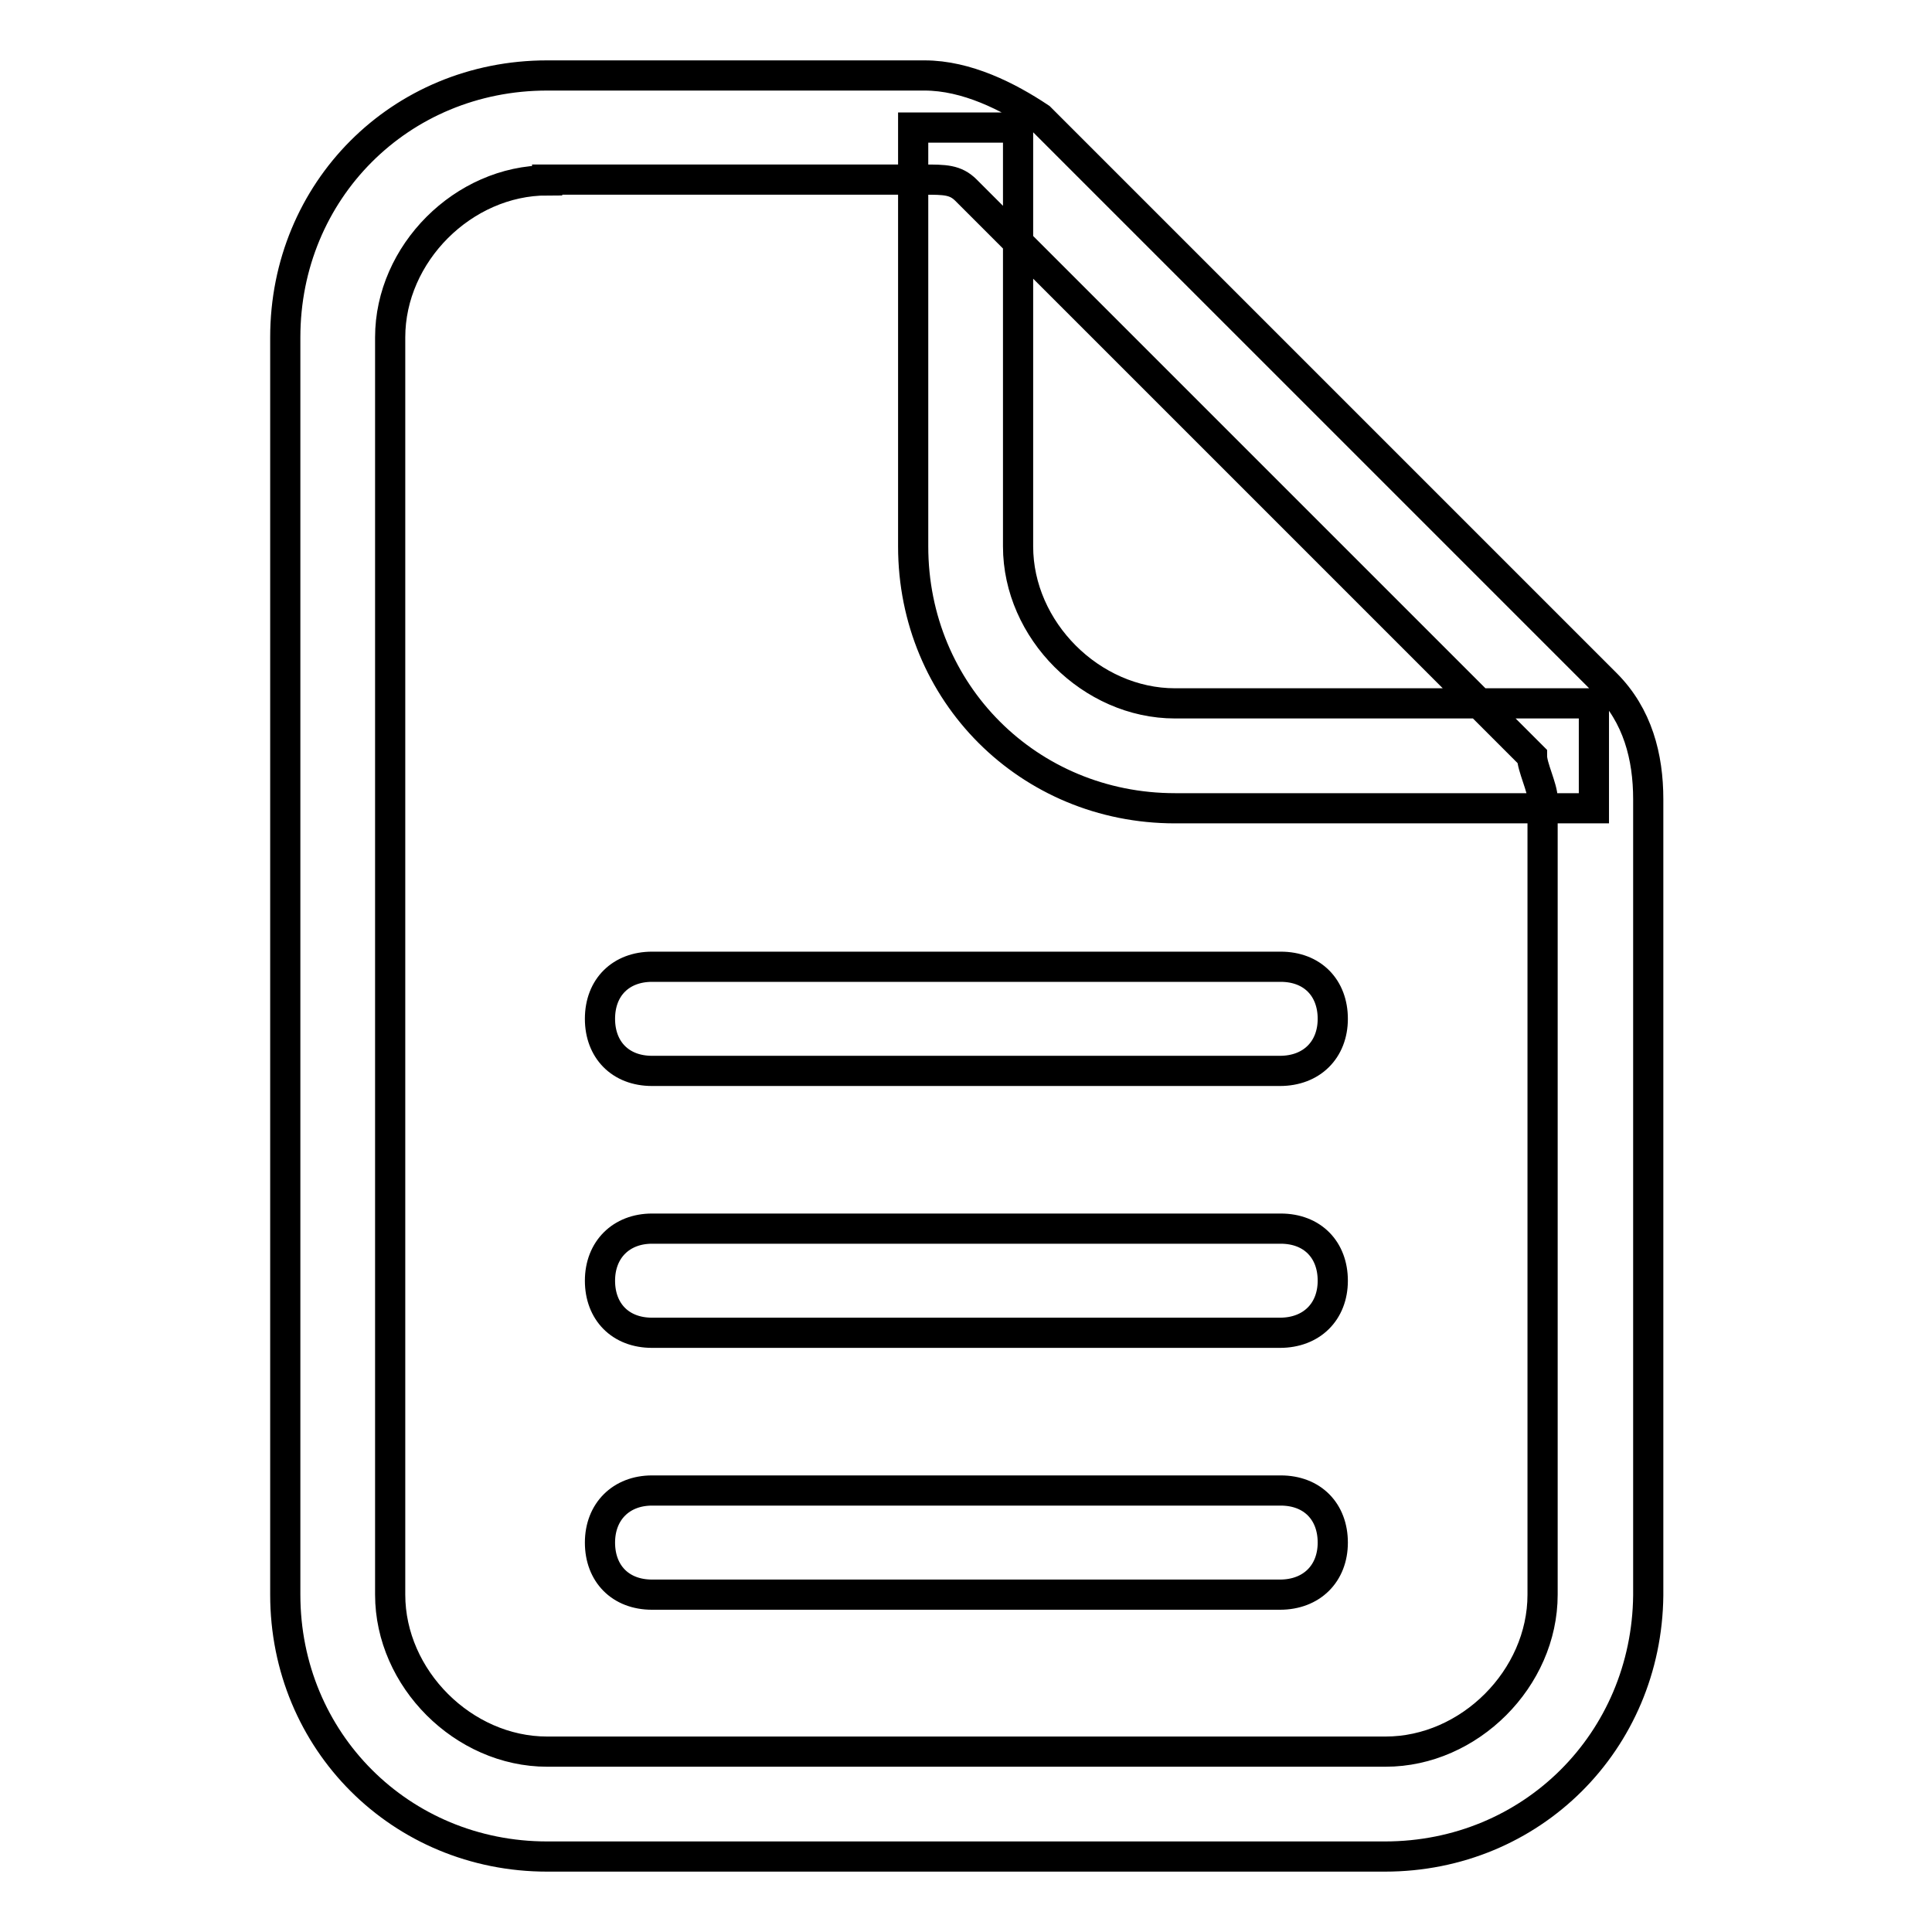
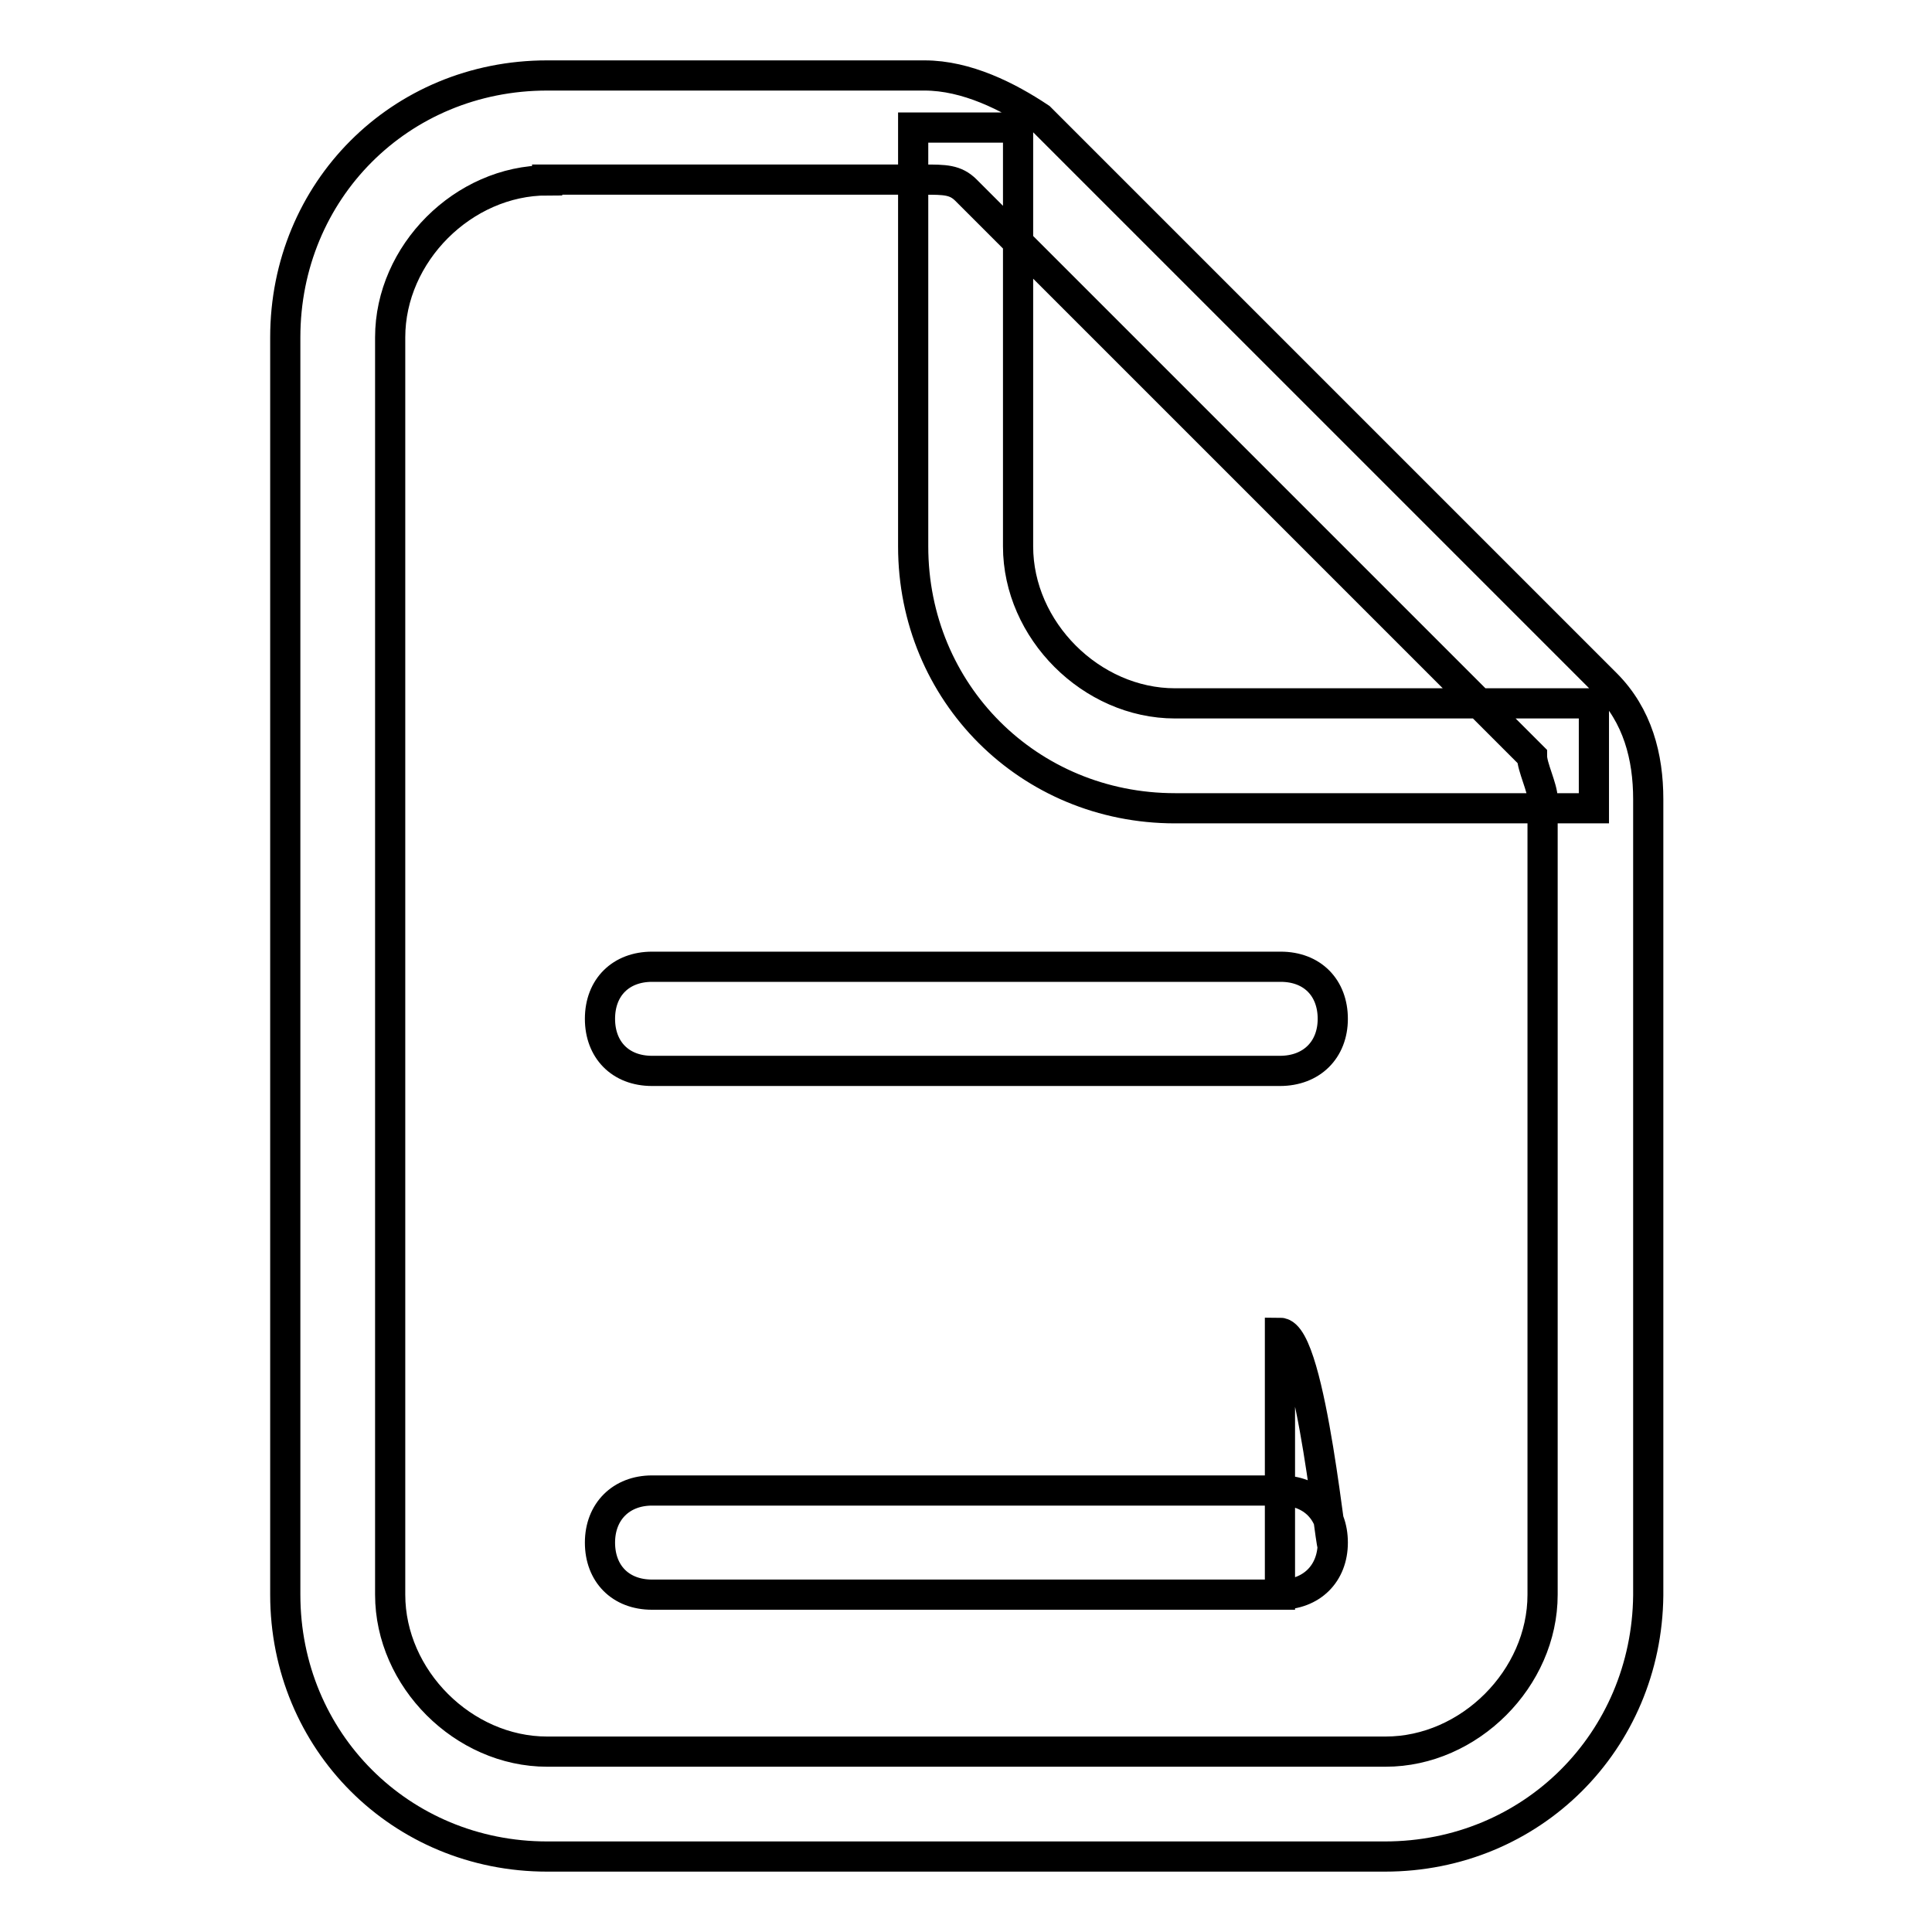
<svg xmlns="http://www.w3.org/2000/svg" version="1.1" x="0px" y="0px" viewBox="0 0 256 256" enable-background="new 0 0 256 256" xml:space="preserve">
  <g>
-     <path stroke-width="4" fill-opacity="0" stroke="#000000" d="M183.5,246H72.5c-19.4,0-34.7-15.3-34.7-34.7V44.7C37.8,25.3,53,10,72.5,10h50c5.6,0,11.1,2.8,15.3,5.6 l75,75c4.2,4.2,5.6,9.7,5.6,15.3v105.5C218.2,230.7,203,246,183.5,246z M72.5,23.9c-11.1,0-20.8,9.7-20.8,20.8v166.6 c0,11.1,9.7,20.8,20.8,20.8h111.1c11.1,0,20.8-9.7,20.8-20.8V105.8c0-1.4-1.4-4.2-1.4-5.6l-75-75c-1.4-1.4-2.8-1.4-5.6-1.4H72.5z  M134.9,16.9v55.5c0,11.1,9.7,20.8,20.8,20.8h55.5v13.9h-55.5c-19.4,0-34.7-15.3-34.7-34.7V16.9H134.9z M169.6,211.3H86.4 c-4.2,0-6.9-2.8-6.9-6.9s2.8-6.9,6.9-6.9h83.3c4.2,0,6.9,2.8,6.9,6.9S173.8,211.3,169.6,211.3z M169.6,176.6H86.4 c-4.2,0-6.9-2.8-6.9-6.9s2.8-6.9,6.9-6.9h83.3c4.2,0,6.9,2.8,6.9,6.9S173.8,176.6,169.6,176.6z M169.6,141.9H86.4 c-4.2,0-6.9-2.8-6.9-6.9c0-4.2,2.8-6.9,6.9-6.9h83.3c4.2,0,6.9,2.8,6.9,6.9C176.6,139.1,173.8,141.9,169.6,141.9z" />
+     <path stroke-width="4" fill-opacity="0" stroke="#000000" d="M183.5,246H72.5c-19.4,0-34.7-15.3-34.7-34.7V44.7C37.8,25.3,53,10,72.5,10h50c5.6,0,11.1,2.8,15.3,5.6 l75,75c4.2,4.2,5.6,9.7,5.6,15.3v105.5C218.2,230.7,203,246,183.5,246z M72.5,23.9c-11.1,0-20.8,9.7-20.8,20.8v166.6 c0,11.1,9.7,20.8,20.8,20.8h111.1c11.1,0,20.8-9.7,20.8-20.8V105.8c0-1.4-1.4-4.2-1.4-5.6l-75-75c-1.4-1.4-2.8-1.4-5.6-1.4H72.5z  M134.9,16.9v55.5c0,11.1,9.7,20.8,20.8,20.8h55.5v13.9h-55.5c-19.4,0-34.7-15.3-34.7-34.7V16.9H134.9z M169.6,211.3H86.4 c-4.2,0-6.9-2.8-6.9-6.9s2.8-6.9,6.9-6.9h83.3c4.2,0,6.9,2.8,6.9,6.9S173.8,211.3,169.6,211.3z H86.4 c-4.2,0-6.9-2.8-6.9-6.9s2.8-6.9,6.9-6.9h83.3c4.2,0,6.9,2.8,6.9,6.9S173.8,176.6,169.6,176.6z M169.6,141.9H86.4 c-4.2,0-6.9-2.8-6.9-6.9c0-4.2,2.8-6.9,6.9-6.9h83.3c4.2,0,6.9,2.8,6.9,6.9C176.6,139.1,173.8,141.9,169.6,141.9z" />
  </g>
</svg>